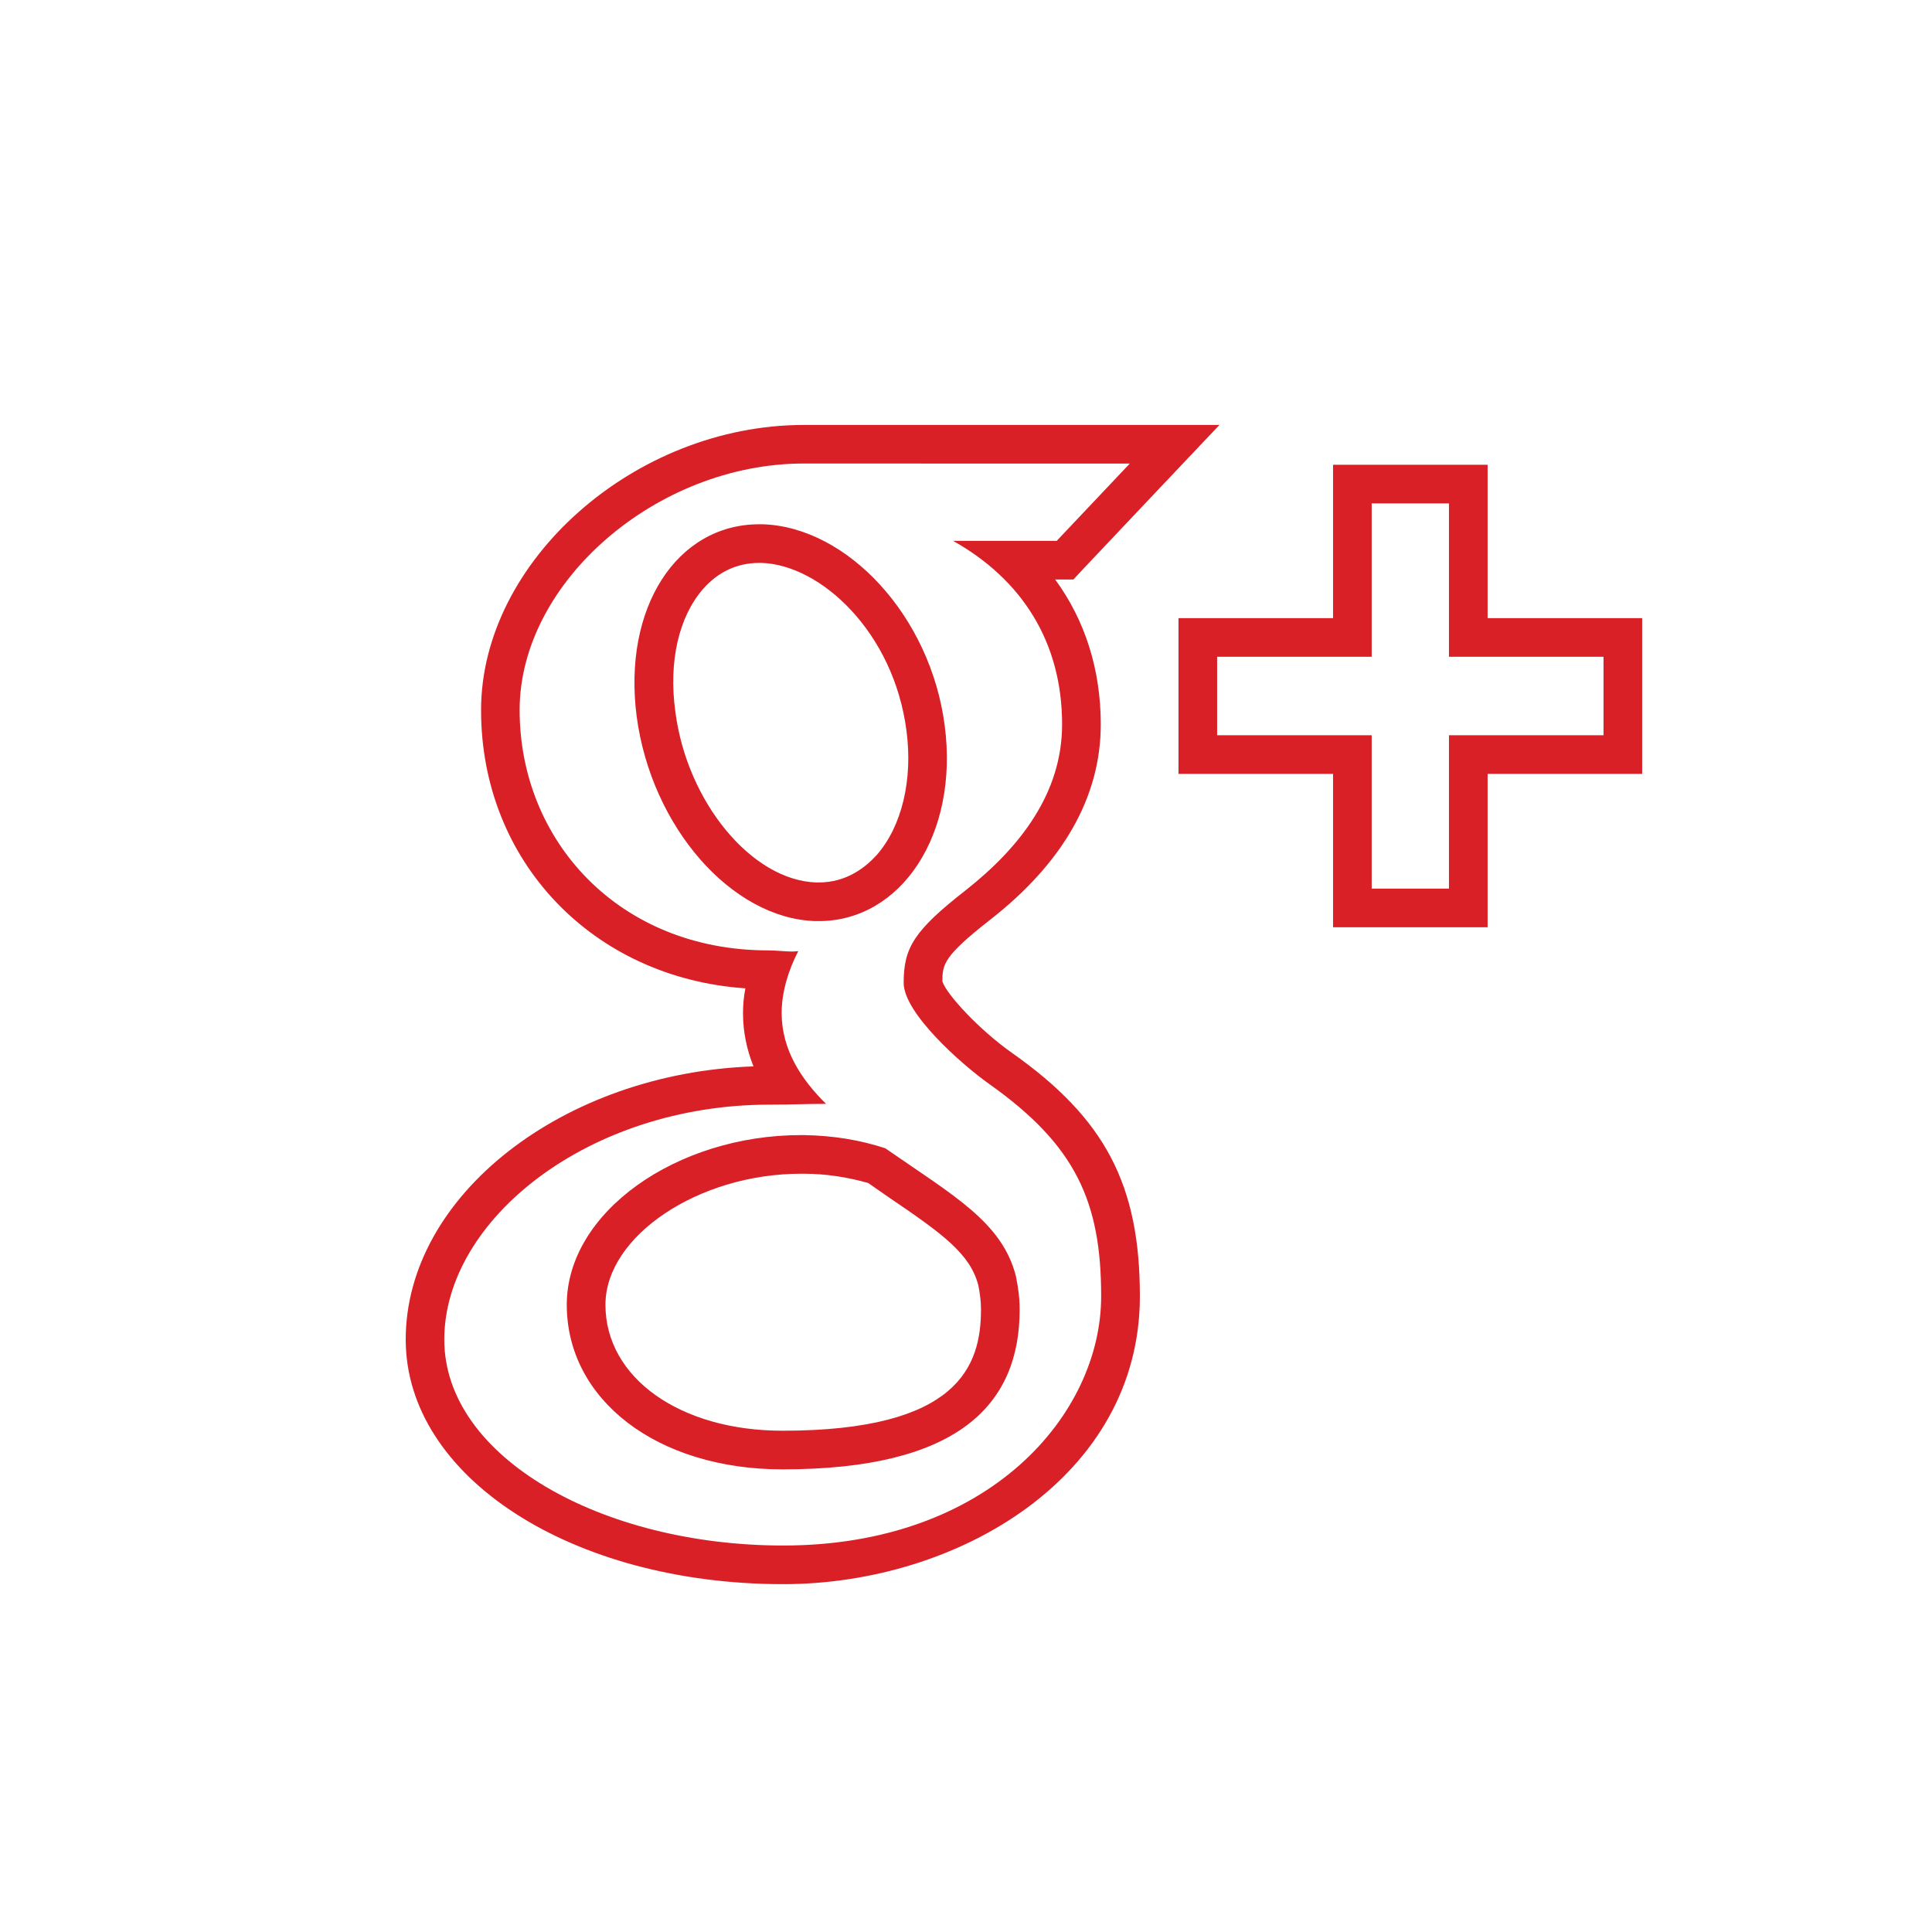
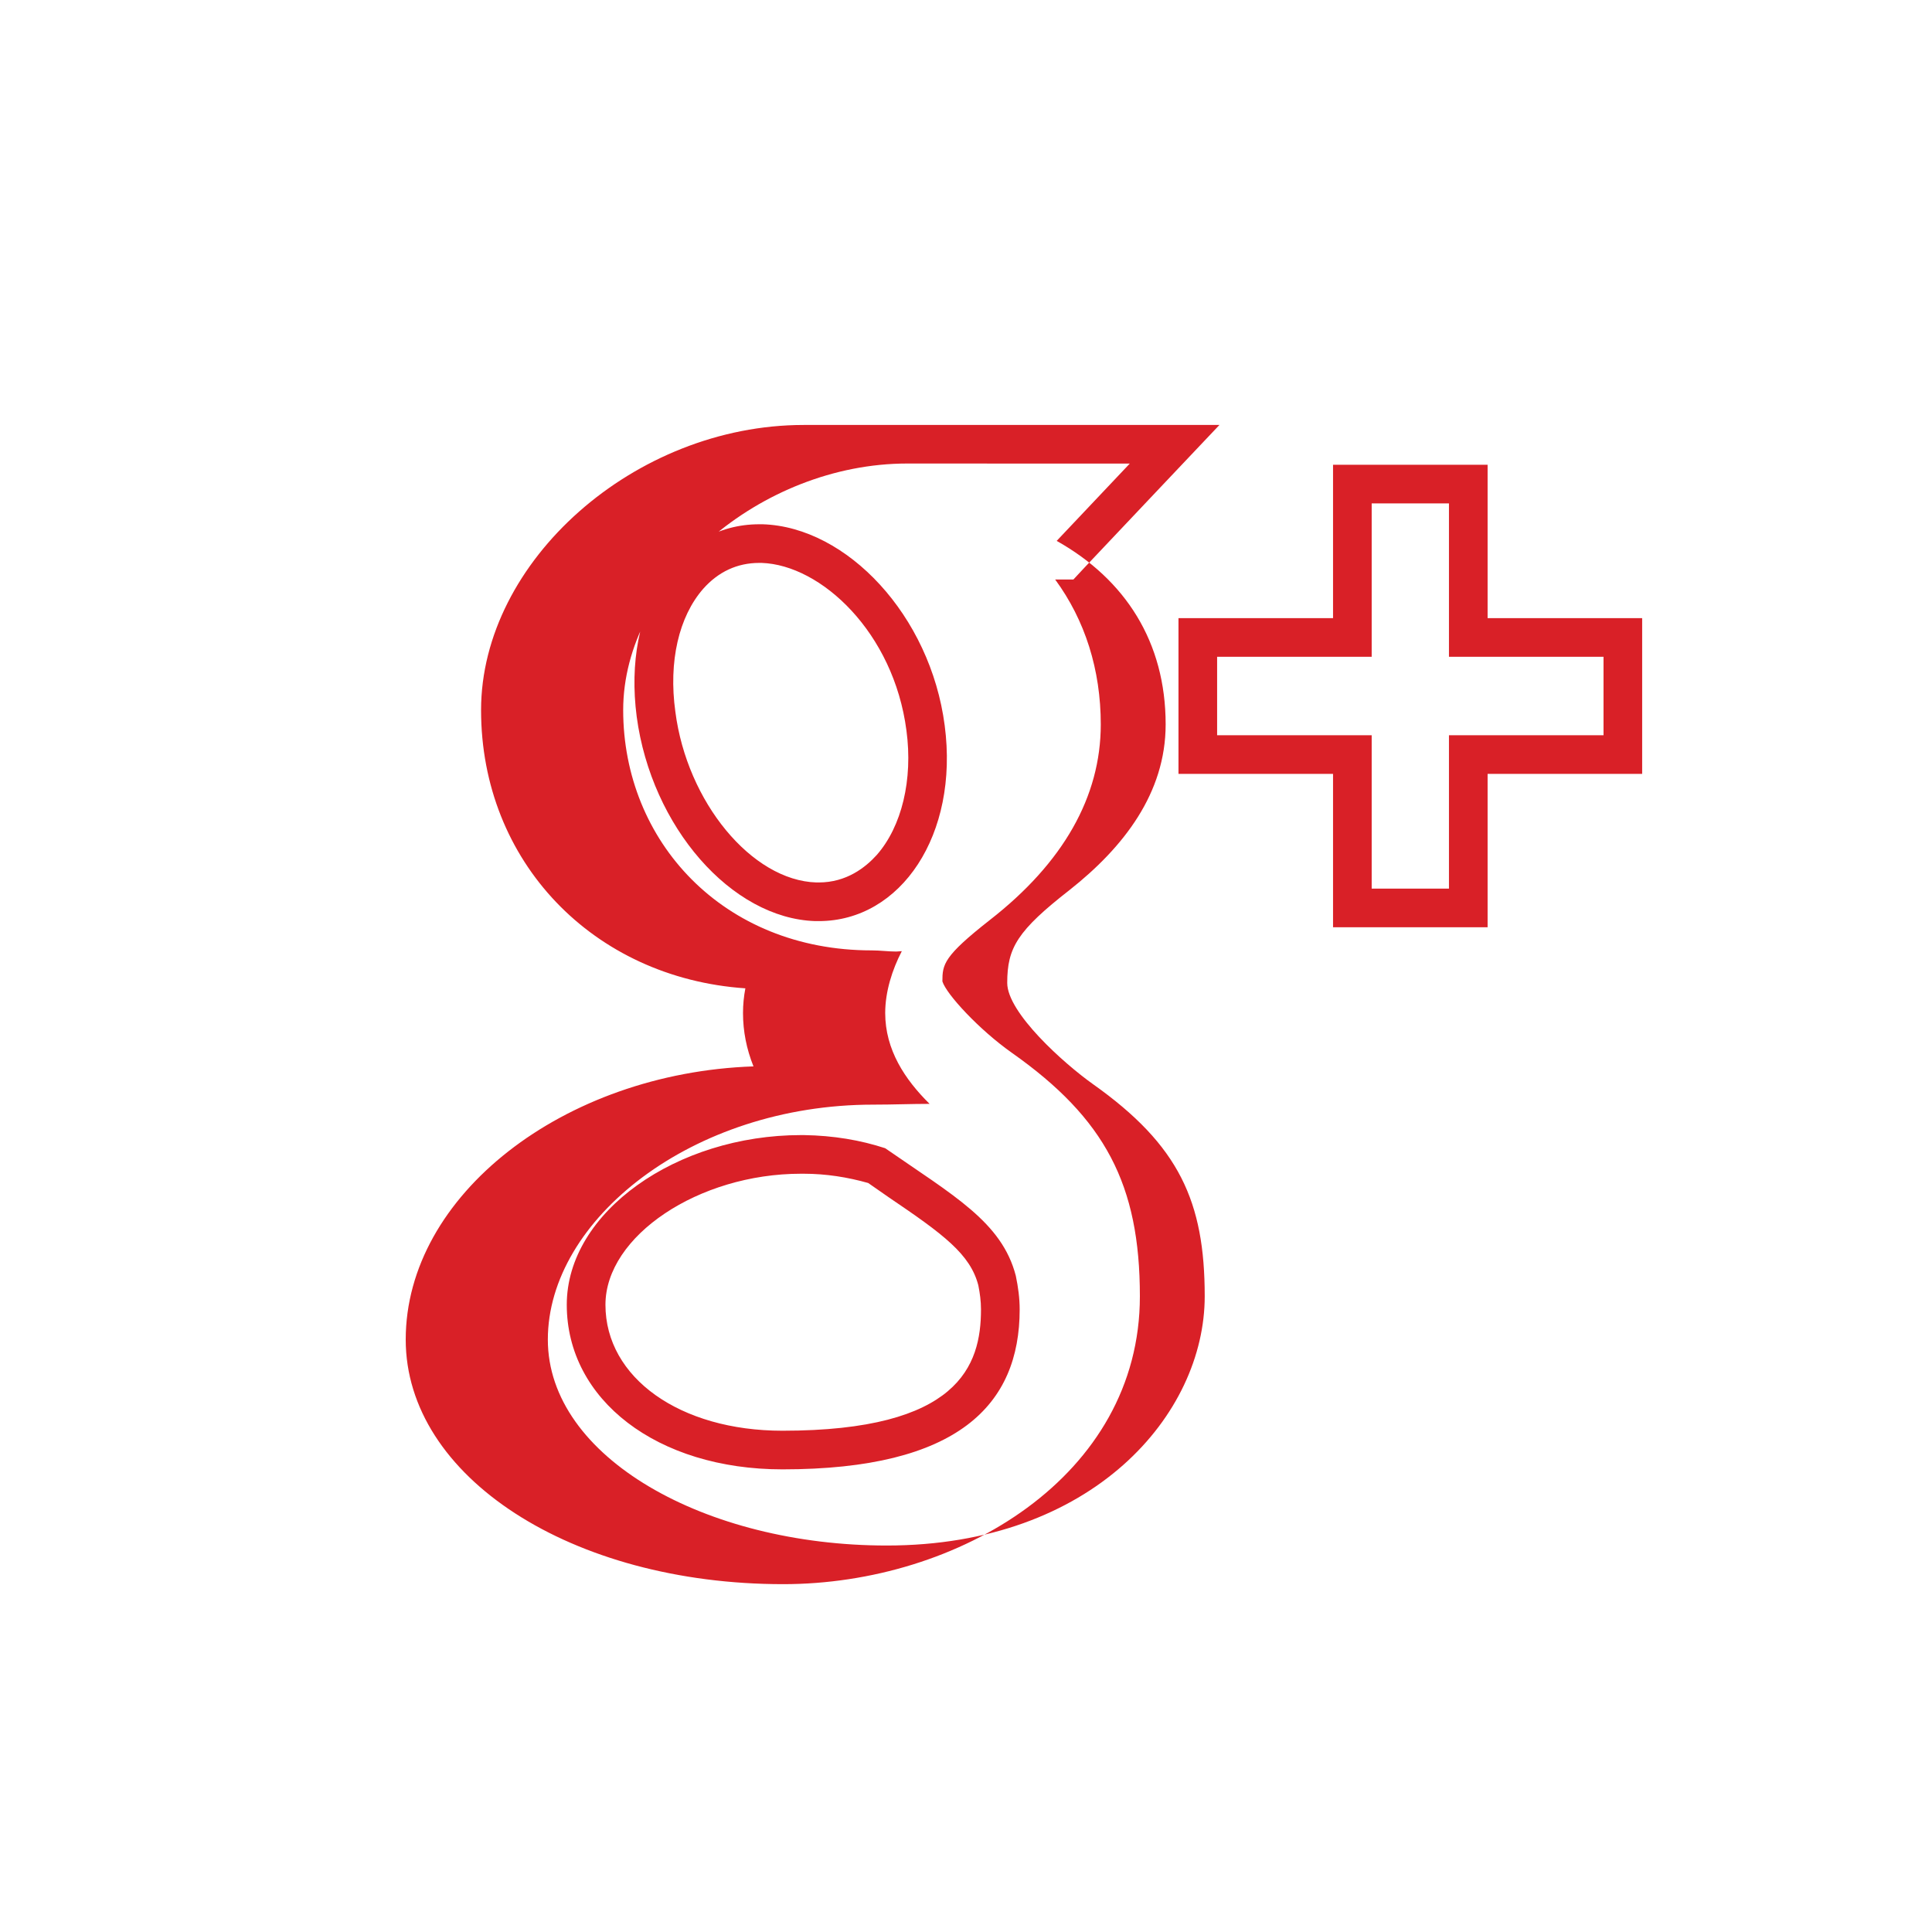
<svg xmlns="http://www.w3.org/2000/svg" version="1.1" id="Layer_1" x="0px" y="0px" width="50px" height="50px" viewBox="0 0 50 50" enable-background="new 0 0 50 50" xml:space="preserve">
-   <path fill="#D92027" d="M38.499,12.028h-1h-2h-1v1v2.97h-3h-1v1v2.03v1h1h3v2.97v1h1h2h1v-1v-2.97h3h1v-1v-2.03v-1h-1h-3v-2.97  V12.028z M20.249,37.027c-2.65,0-4.58-1.369-4.58-3.26c0-1.779,2.41-3.391,5.06-3.391h0.07c0.58,0,1.141,0.09,1.67,0.24l0.53,0.369  c1.42,0.961,2.11,1.471,2.32,2.279c0.04,0.2,0.069,0.41,0.069,0.621C25.389,35.348,24.809,37.027,20.249,37.027z M21.189,22.838  h-0.061c-1.67-0.05-3.35-2.08-3.65-4.42c-0.18-1.3,0.091-2.46,0.721-3.18c0.39-0.44,0.88-0.67,1.45-0.67h0.06  c1.54,0.05,3.42,1.8,3.75,4.34c0.17,1.27-0.12,2.48-0.77,3.22C22.399,22.448,21.909,22.838,21.189,22.838z M31.559,10.998H29.24  H20.8c-4.37,0-8.35,3.52-8.35,7.38c0,3.92,2.899,6.93,6.84,7.2c-0.04,0.21-0.061,0.42-0.061,0.64c0,0.47,0.091,0.931,0.271,1.38  c-4.92,0.17-9,3.34-9,7.07c0,3.55,4.29,6.33,9.77,6.33c4.53,0,9.23-2.79,9.23-7.45c0-2.89-0.9-4.6-3.311-6.3  c-0.851-0.6-1.699-1.52-1.8-1.85c0-0.44,0.03-0.65,1.23-1.59c1.898-1.48,2.869-3.19,2.869-5.06c0-1.42-0.409-2.7-1.18-3.75h0.039  h0.432l0.289-0.31l1.891-2L31.559,10.998z M37.499,13.028v3.97h4v2.03h-4v3.97h-2v-3.97h-4v-2.03h4v-3.97H37.499L37.499,13.028z   M20.249,38.027c4.55,0,6.14-1.67,6.14-4.139c0-0.291-0.039-0.58-0.1-0.871c-0.359-1.391-1.62-2.08-3.38-3.301  c-0.641-0.21-1.34-0.328-2.101-0.34h-0.08c-3.21,0-6.06,1.99-6.06,4.391C14.669,36.229,17.009,38.027,20.249,38.027z M21.189,23.838  c2.13,0,3.63-2.24,3.26-5.06c-0.37-2.85-2.53-5.14-4.71-5.21h-0.09c-2.131,0-3.54,2.16-3.171,4.98c0.381,2.85,2.45,5.22,4.62,5.29  H21.189z M29.238,11.998l-1.891,2h-2.68c1.78,1,2.82,2.62,2.82,4.75c0,1.78-1.09,3.18-2.48,4.28c-1.359,1.06-1.62,1.5-1.62,2.41  c0,0.77,1.46,2.08,2.221,2.621c2.229,1.58,2.89,3.039,2.89,5.489c0,3.05-2.89,6.45-8.23,6.45c-4.689,0-8.77-2.28-8.77-5.33  c0-3.1,3.73-6.08,8.42-6.08c0.51,0,0.98-0.02,1.46-0.02c-0.64-0.631-1.149-1.4-1.149-2.352c0-0.55,0.18-1.12,0.43-1.6l-0.141,0.01  c-0.21,0-0.42-0.03-0.64-0.03c-3.85,0-6.43-2.83-6.43-6.22c0-3.32,3.56-6.38,7.35-6.38L29.238,11.998L29.238,11.998z" />
+   <path fill="#D92027" d="M38.499,12.028h-1h-2h-1v1v2.97h-3h-1v1v2.03v1h1h3v2.97v1h1h2h1v-1v-2.97h3h1v-1v-2.03v-1h-1h-3v-2.97  V12.028z M20.249,37.027c-2.65,0-4.58-1.369-4.58-3.26c0-1.779,2.41-3.391,5.06-3.391h0.07c0.58,0,1.141,0.09,1.67,0.24l0.53,0.369  c1.42,0.961,2.11,1.471,2.32,2.279c0.04,0.2,0.069,0.41,0.069,0.621C25.389,35.348,24.809,37.027,20.249,37.027z M21.189,22.838  h-0.061c-1.67-0.05-3.35-2.08-3.65-4.42c-0.18-1.3,0.091-2.46,0.721-3.18c0.39-0.44,0.88-0.67,1.45-0.67h0.06  c1.54,0.05,3.42,1.8,3.75,4.34c0.17,1.27-0.12,2.48-0.77,3.22C22.399,22.448,21.909,22.838,21.189,22.838z M31.559,10.998H29.24  H20.8c-4.37,0-8.35,3.52-8.35,7.38c0,3.92,2.899,6.93,6.84,7.2c-0.04,0.21-0.061,0.42-0.061,0.64c0,0.47,0.091,0.931,0.271,1.38  c-4.92,0.17-9,3.34-9,7.07c0,3.55,4.29,6.33,9.77,6.33c4.53,0,9.23-2.79,9.23-7.45c0-2.89-0.9-4.6-3.311-6.3  c-0.851-0.6-1.699-1.52-1.8-1.85c0-0.44,0.03-0.65,1.23-1.59c1.898-1.48,2.869-3.19,2.869-5.06c0-1.42-0.409-2.7-1.18-3.75h0.039  h0.432l0.289-0.31l1.891-2L31.559,10.998z M37.499,13.028v3.97h4v2.03h-4v3.97h-2v-3.97h-4v-2.03h4v-3.97H37.499L37.499,13.028z   M20.249,38.027c4.55,0,6.14-1.67,6.14-4.139c0-0.291-0.039-0.58-0.1-0.871c-0.359-1.391-1.62-2.08-3.38-3.301  c-0.641-0.21-1.34-0.328-2.101-0.34h-0.08c-3.21,0-6.06,1.99-6.06,4.391C14.669,36.229,17.009,38.027,20.249,38.027z M21.189,23.838  c2.13,0,3.63-2.24,3.26-5.06c-0.37-2.85-2.53-5.14-4.71-5.21h-0.09c-2.131,0-3.54,2.16-3.171,4.98c0.381,2.85,2.45,5.22,4.62,5.29  H21.189z M29.238,11.998l-1.891,2c1.78,1,2.82,2.62,2.82,4.75c0,1.78-1.09,3.18-2.48,4.28c-1.359,1.06-1.62,1.5-1.62,2.41  c0,0.77,1.46,2.08,2.221,2.621c2.229,1.58,2.89,3.039,2.89,5.489c0,3.05-2.89,6.45-8.23,6.45c-4.689,0-8.77-2.28-8.77-5.33  c0-3.1,3.73-6.08,8.42-6.08c0.51,0,0.98-0.02,1.46-0.02c-0.64-0.631-1.149-1.4-1.149-2.352c0-0.55,0.18-1.12,0.43-1.6l-0.141,0.01  c-0.21,0-0.42-0.03-0.64-0.03c-3.85,0-6.43-2.83-6.43-6.22c0-3.32,3.56-6.38,7.35-6.38L29.238,11.998L29.238,11.998z" />
</svg>